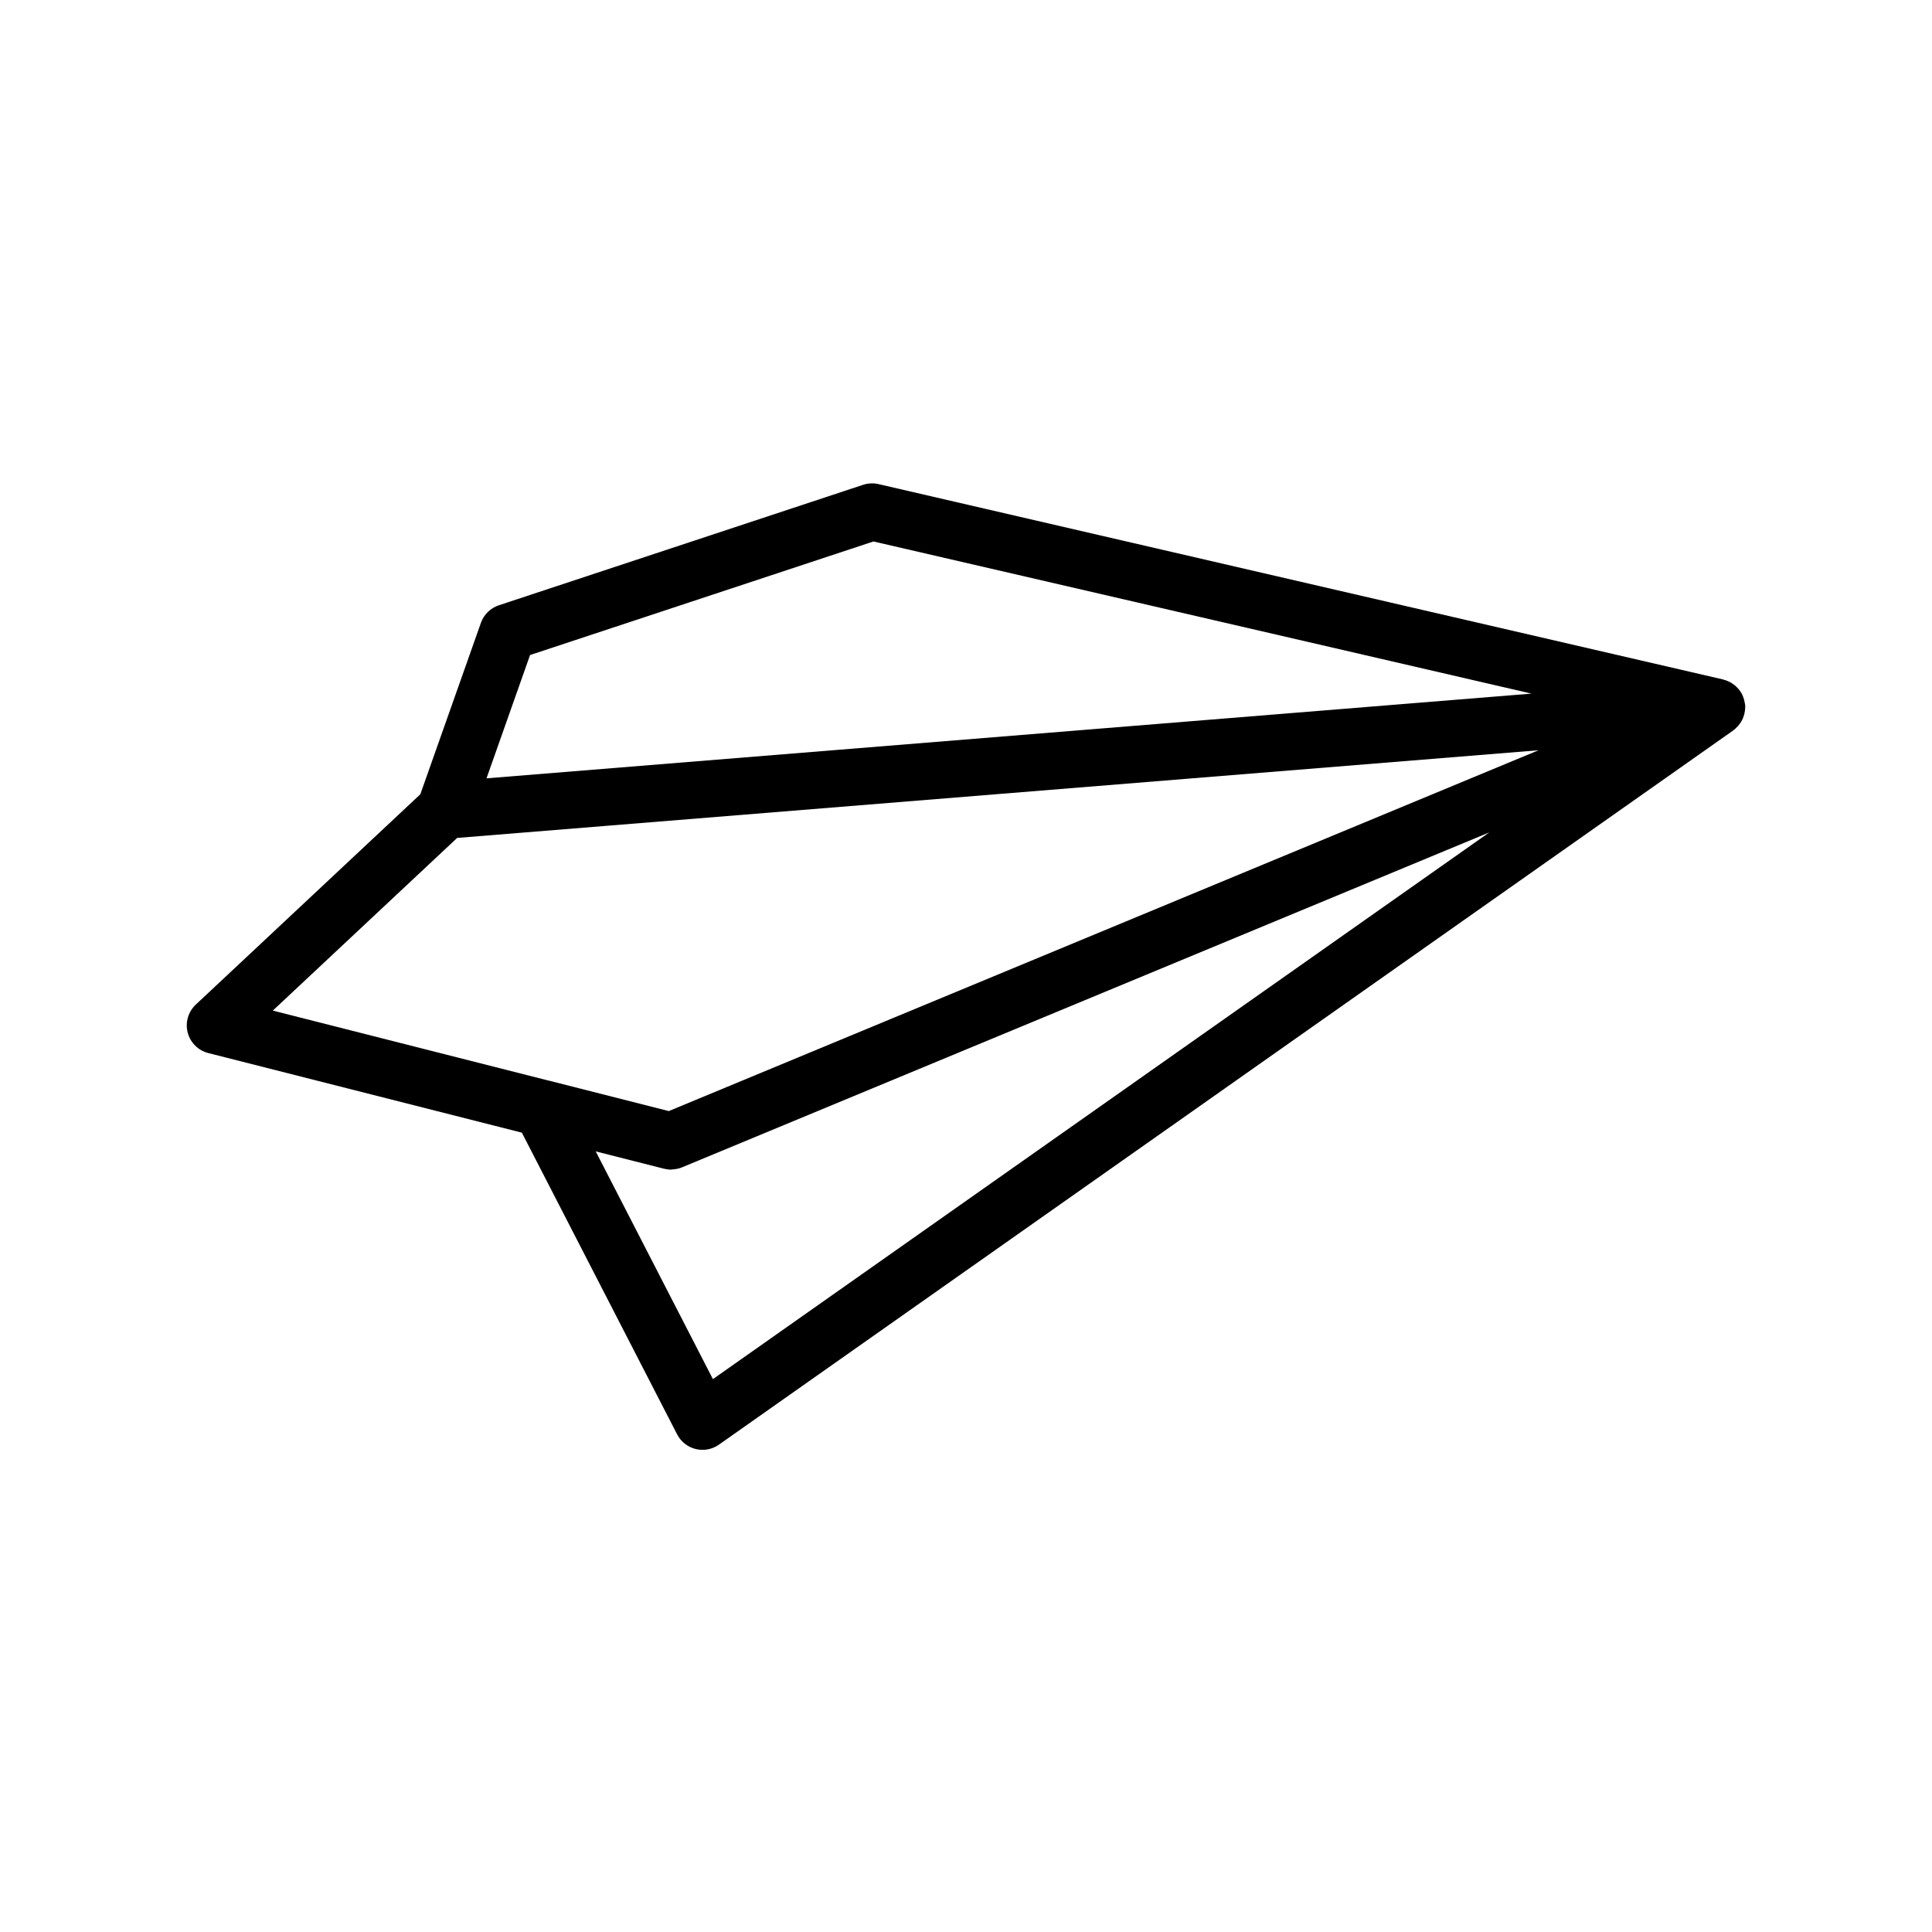
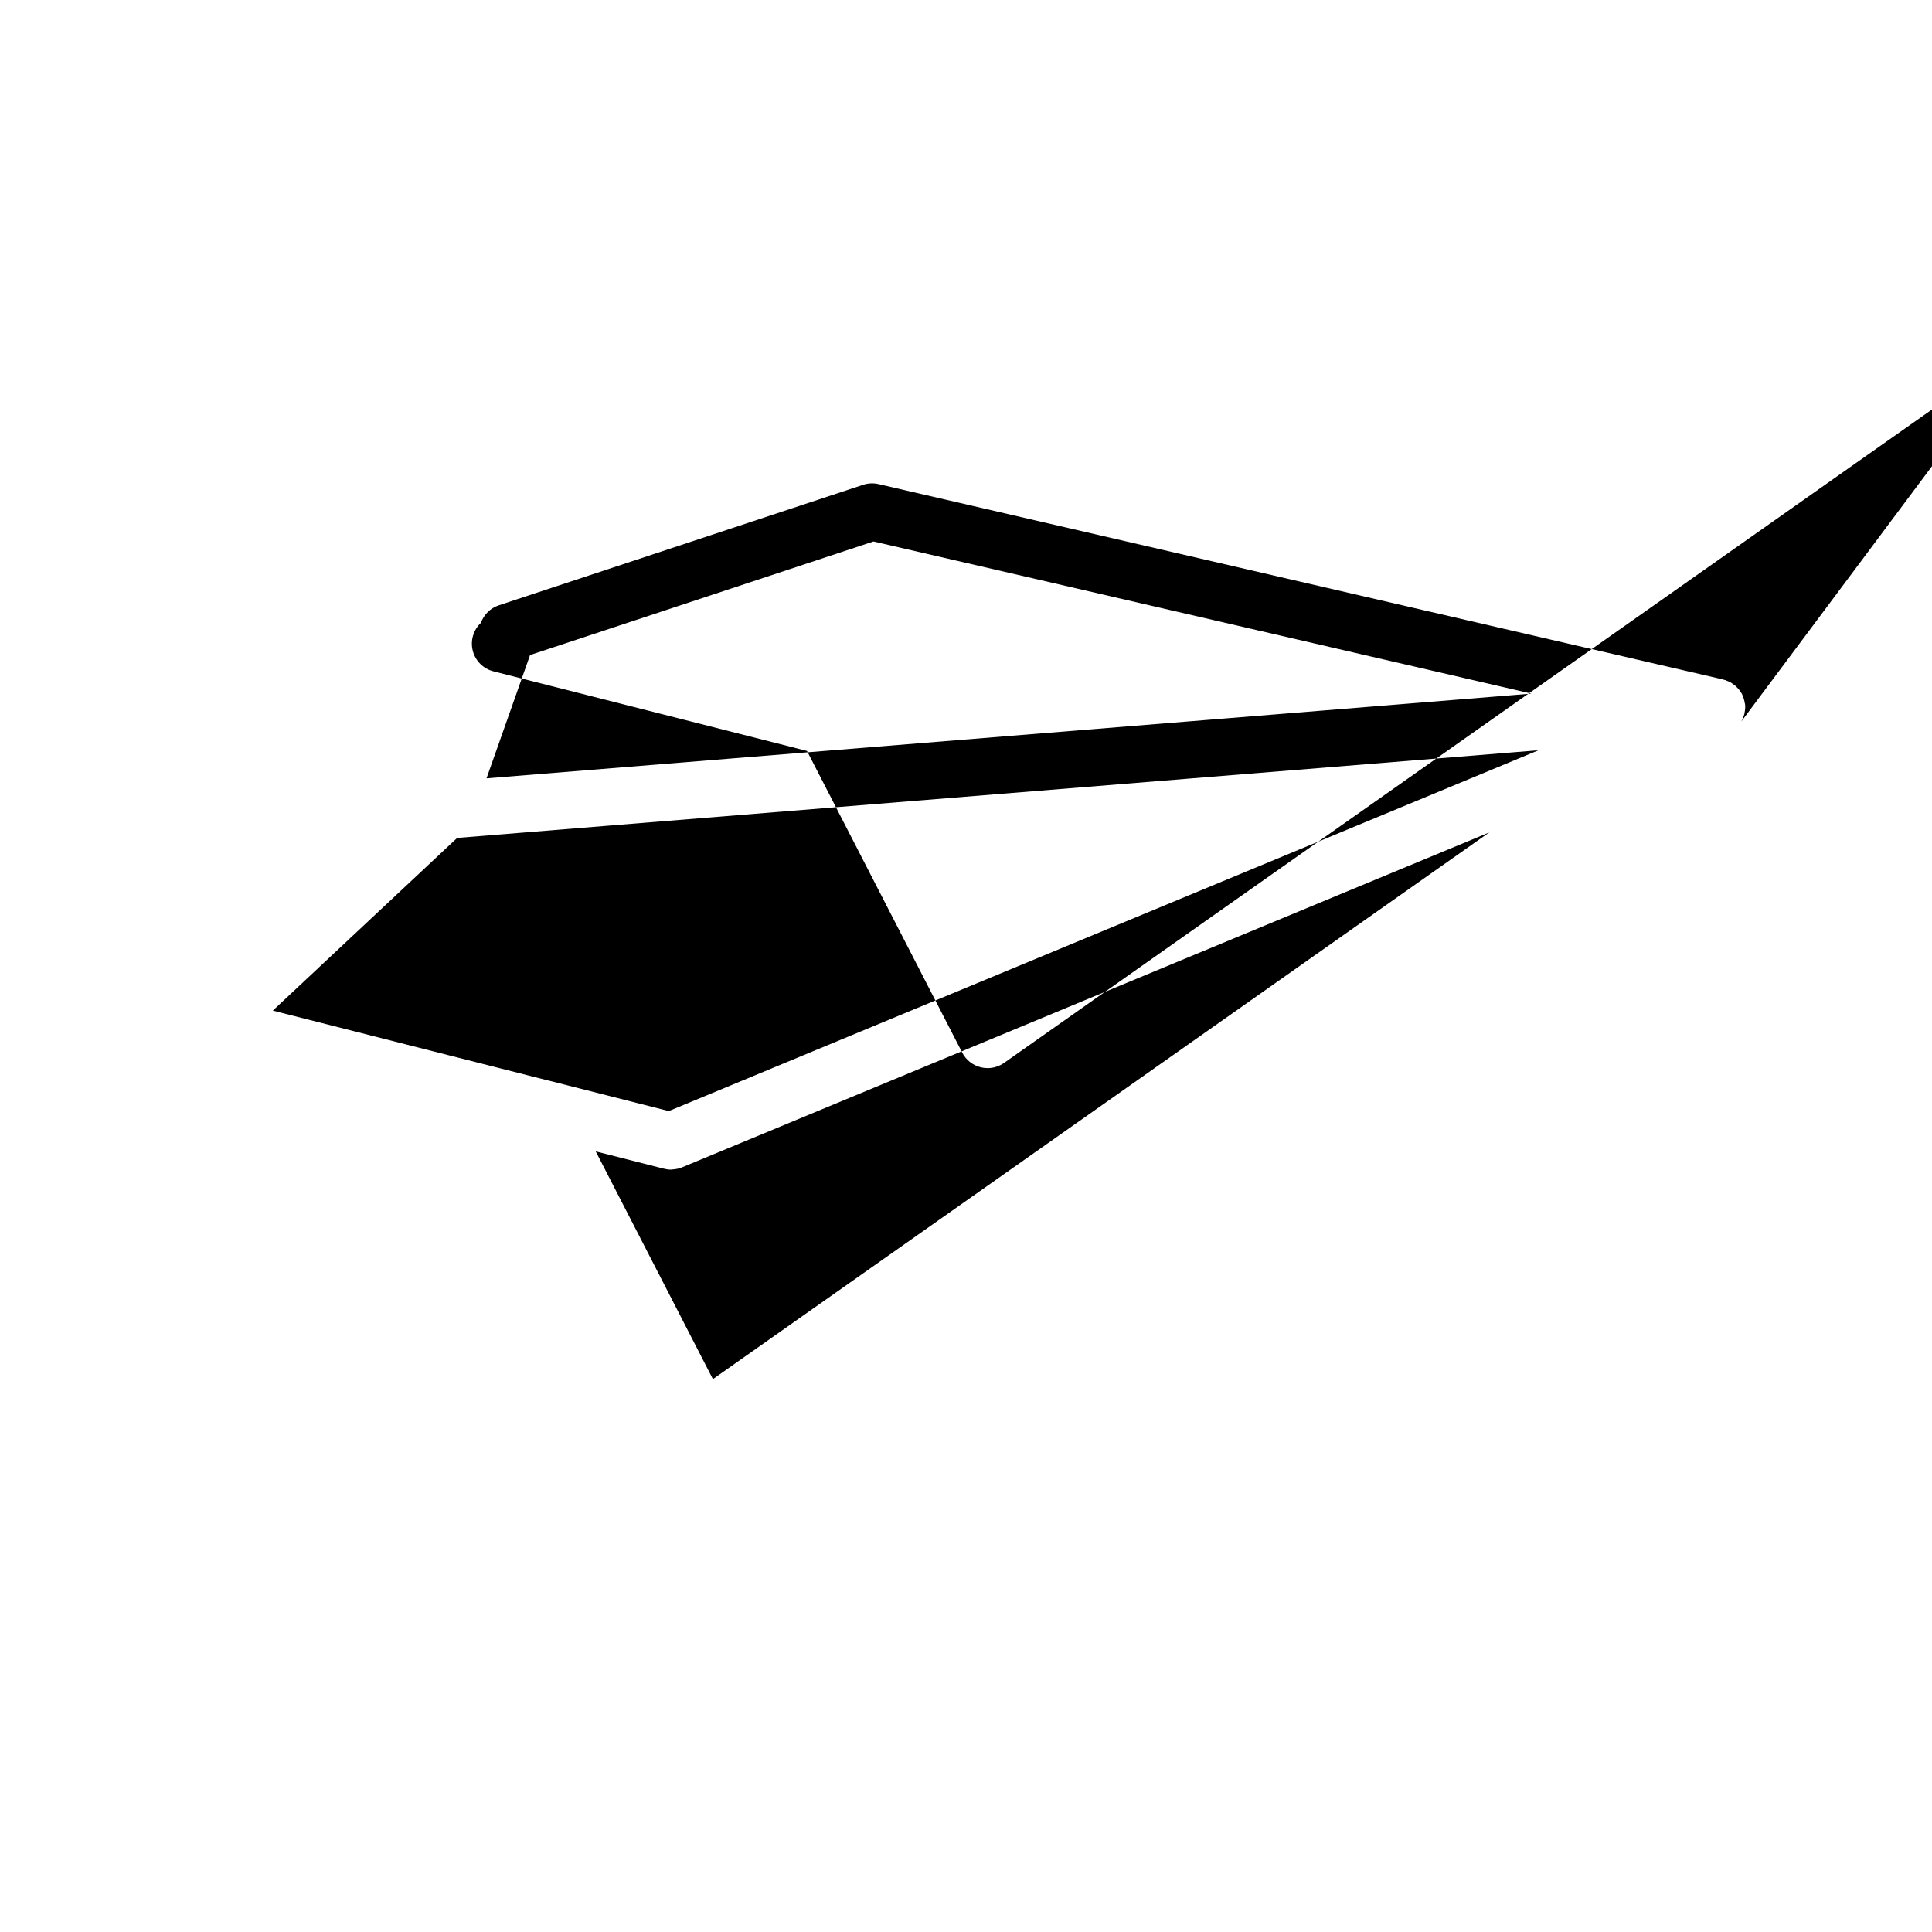
<svg xmlns="http://www.w3.org/2000/svg" fill="#000000" width="800px" height="800px" version="1.1" viewBox="144 144 512 512">
-   <path d="m605.43 335.26c0.352-0.59 0.609-1.234 0.797-1.906 0.02-0.074 0.059-0.141 0.07-0.215 0.02-0.07 0.012-0.145 0.02-0.215 0.145-0.684 0.227-1.387 0.168-2.121v-0.004-0.012c0-0.016-0.012-0.031-0.012-0.051-0.012-0.066-0.031-0.121-0.039-0.188-0.012-0.121-0.051-0.23-0.07-0.352-0.082-0.52-0.215-1.012-0.395-1.484-0.059-0.145-0.117-0.293-0.176-0.434-0.07-0.145-0.125-0.297-0.195-0.434-0.02-0.023-0.012-0.051-0.031-0.074-0.031-0.059-0.09-0.09-0.117-0.145-0.215-0.359-0.441-0.707-0.711-1.023-0.105-0.125-0.227-0.227-0.344-0.348-0.168-0.176-0.316-0.359-0.504-0.516-0.105-0.098-0.215-0.168-0.332-0.25-0.125-0.102-0.258-0.188-0.395-0.277-0.145-0.105-0.289-0.215-0.441-0.312-0.316-0.18-0.648-0.316-0.984-0.453-0.145-0.055-0.277-0.137-0.422-0.18-0.125-0.047-0.266-0.059-0.402-0.098-0.09-0.023-0.168-0.086-0.266-0.105l-223.84-51.773c-1.352-0.316-2.762-0.246-4.074 0.188l-96.539 31.926c-2.215 0.734-3.977 2.453-4.75 4.656l-16.055 45.43-59.5 55.734c-2.016 1.891-2.84 4.731-2.152 7.402 0.691 2.676 2.781 4.762 5.457 5.441l83.109 21.098 41.145 79.961c1.004 1.941 2.797 3.356 4.918 3.879 0.594 0.145 1.199 0.215 1.805 0.215 1.543 0 3.062-0.473 4.352-1.375l268.77-189.25c0.039-0.023 0.059-0.066 0.09-0.09 0.145-0.105 0.289-0.207 0.422-0.316 0.082-0.066 0.137-0.145 0.215-0.211 0.414-0.371 0.766-0.785 1.082-1.234 0.07-0.09 0.125-0.176 0.188-0.266 0.047-0.086 0.098-0.145 0.133-0.223zm-320.96-17.668 91.008-30.098 174.38 40.32-276.93 22.453zm-19.32 48.469 286.57-23.234-48.285 20.035-182.2 75.586-31.906-8.105c-0.031-0.012-0.066 0-0.102-0.012l-72.926-18.512zm67.781 143.42-31.059-60.352 16.902 4.293 1.176 0.297h0.004c0.613 0.156 1.234 0.238 1.855 0.238 0.125 0 0.25-0.031 0.383-0.039 0.125-0.012 0.25-0.031 0.379-0.039 0.73-0.07 1.449-0.215 2.133-0.504l213.98-88.781z" />
+   <path d="m605.43 335.26c0.352-0.59 0.609-1.234 0.797-1.906 0.02-0.074 0.059-0.141 0.07-0.215 0.02-0.07 0.012-0.145 0.02-0.215 0.145-0.684 0.227-1.387 0.168-2.121v-0.004-0.012c0-0.016-0.012-0.031-0.012-0.051-0.012-0.066-0.031-0.121-0.039-0.188-0.012-0.121-0.051-0.23-0.07-0.352-0.082-0.52-0.215-1.012-0.395-1.484-0.059-0.145-0.117-0.293-0.176-0.434-0.07-0.145-0.125-0.297-0.195-0.434-0.02-0.023-0.012-0.051-0.031-0.074-0.031-0.059-0.09-0.09-0.117-0.145-0.215-0.359-0.441-0.707-0.711-1.023-0.105-0.125-0.227-0.227-0.344-0.348-0.168-0.176-0.316-0.359-0.504-0.516-0.105-0.098-0.215-0.168-0.332-0.25-0.125-0.102-0.258-0.188-0.395-0.277-0.145-0.105-0.289-0.215-0.441-0.312-0.316-0.18-0.648-0.316-0.984-0.453-0.145-0.055-0.277-0.137-0.422-0.18-0.125-0.047-0.266-0.059-0.402-0.098-0.09-0.023-0.168-0.086-0.266-0.105l-223.84-51.773c-1.352-0.316-2.762-0.246-4.074 0.188l-96.539 31.926c-2.215 0.734-3.977 2.453-4.75 4.656c-2.016 1.891-2.84 4.731-2.152 7.402 0.691 2.676 2.781 4.762 5.457 5.441l83.109 21.098 41.145 79.961c1.004 1.941 2.797 3.356 4.918 3.879 0.594 0.145 1.199 0.215 1.805 0.215 1.543 0 3.062-0.473 4.352-1.375l268.77-189.25c0.039-0.023 0.059-0.066 0.09-0.09 0.145-0.105 0.289-0.207 0.422-0.316 0.082-0.066 0.137-0.145 0.215-0.211 0.414-0.371 0.766-0.785 1.082-1.234 0.07-0.09 0.125-0.176 0.188-0.266 0.047-0.086 0.098-0.145 0.133-0.223zm-320.96-17.668 91.008-30.098 174.38 40.32-276.93 22.453zm-19.32 48.469 286.57-23.234-48.285 20.035-182.2 75.586-31.906-8.105c-0.031-0.012-0.066 0-0.102-0.012l-72.926-18.512zm67.781 143.42-31.059-60.352 16.902 4.293 1.176 0.297h0.004c0.613 0.156 1.234 0.238 1.855 0.238 0.125 0 0.25-0.031 0.383-0.039 0.125-0.012 0.25-0.031 0.379-0.039 0.73-0.07 1.449-0.215 2.133-0.504l213.98-88.781z" />
</svg>